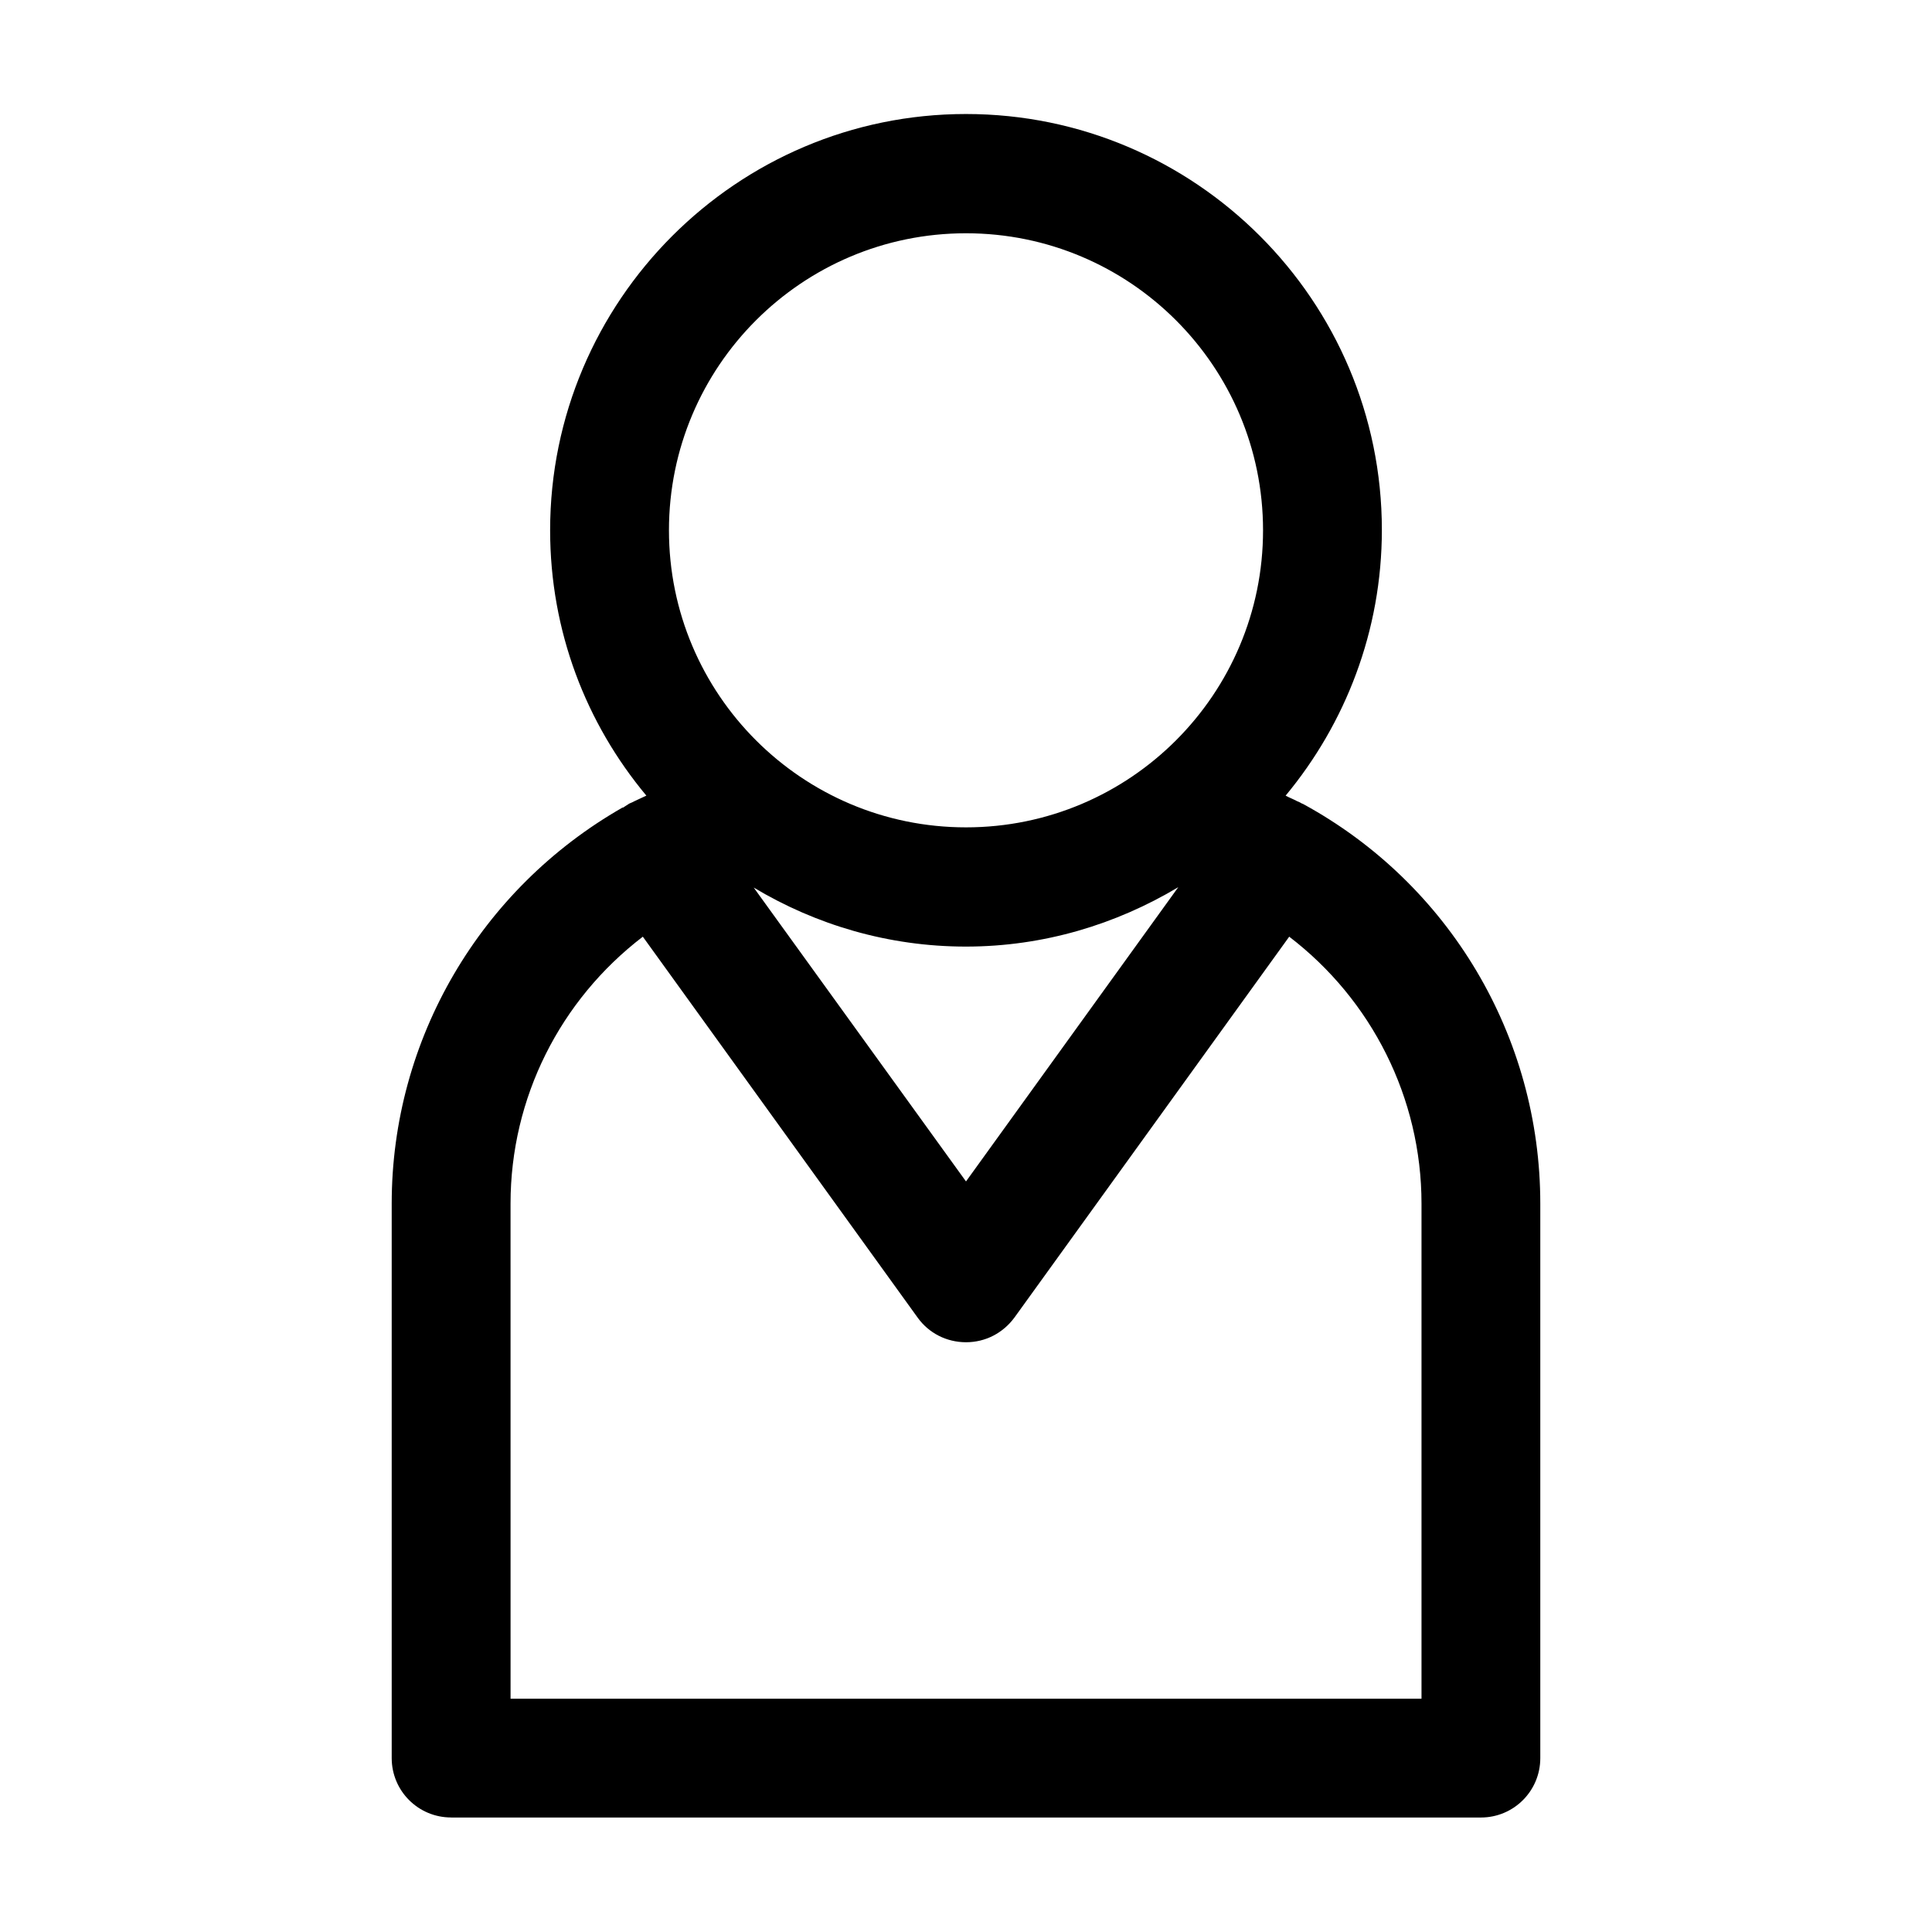
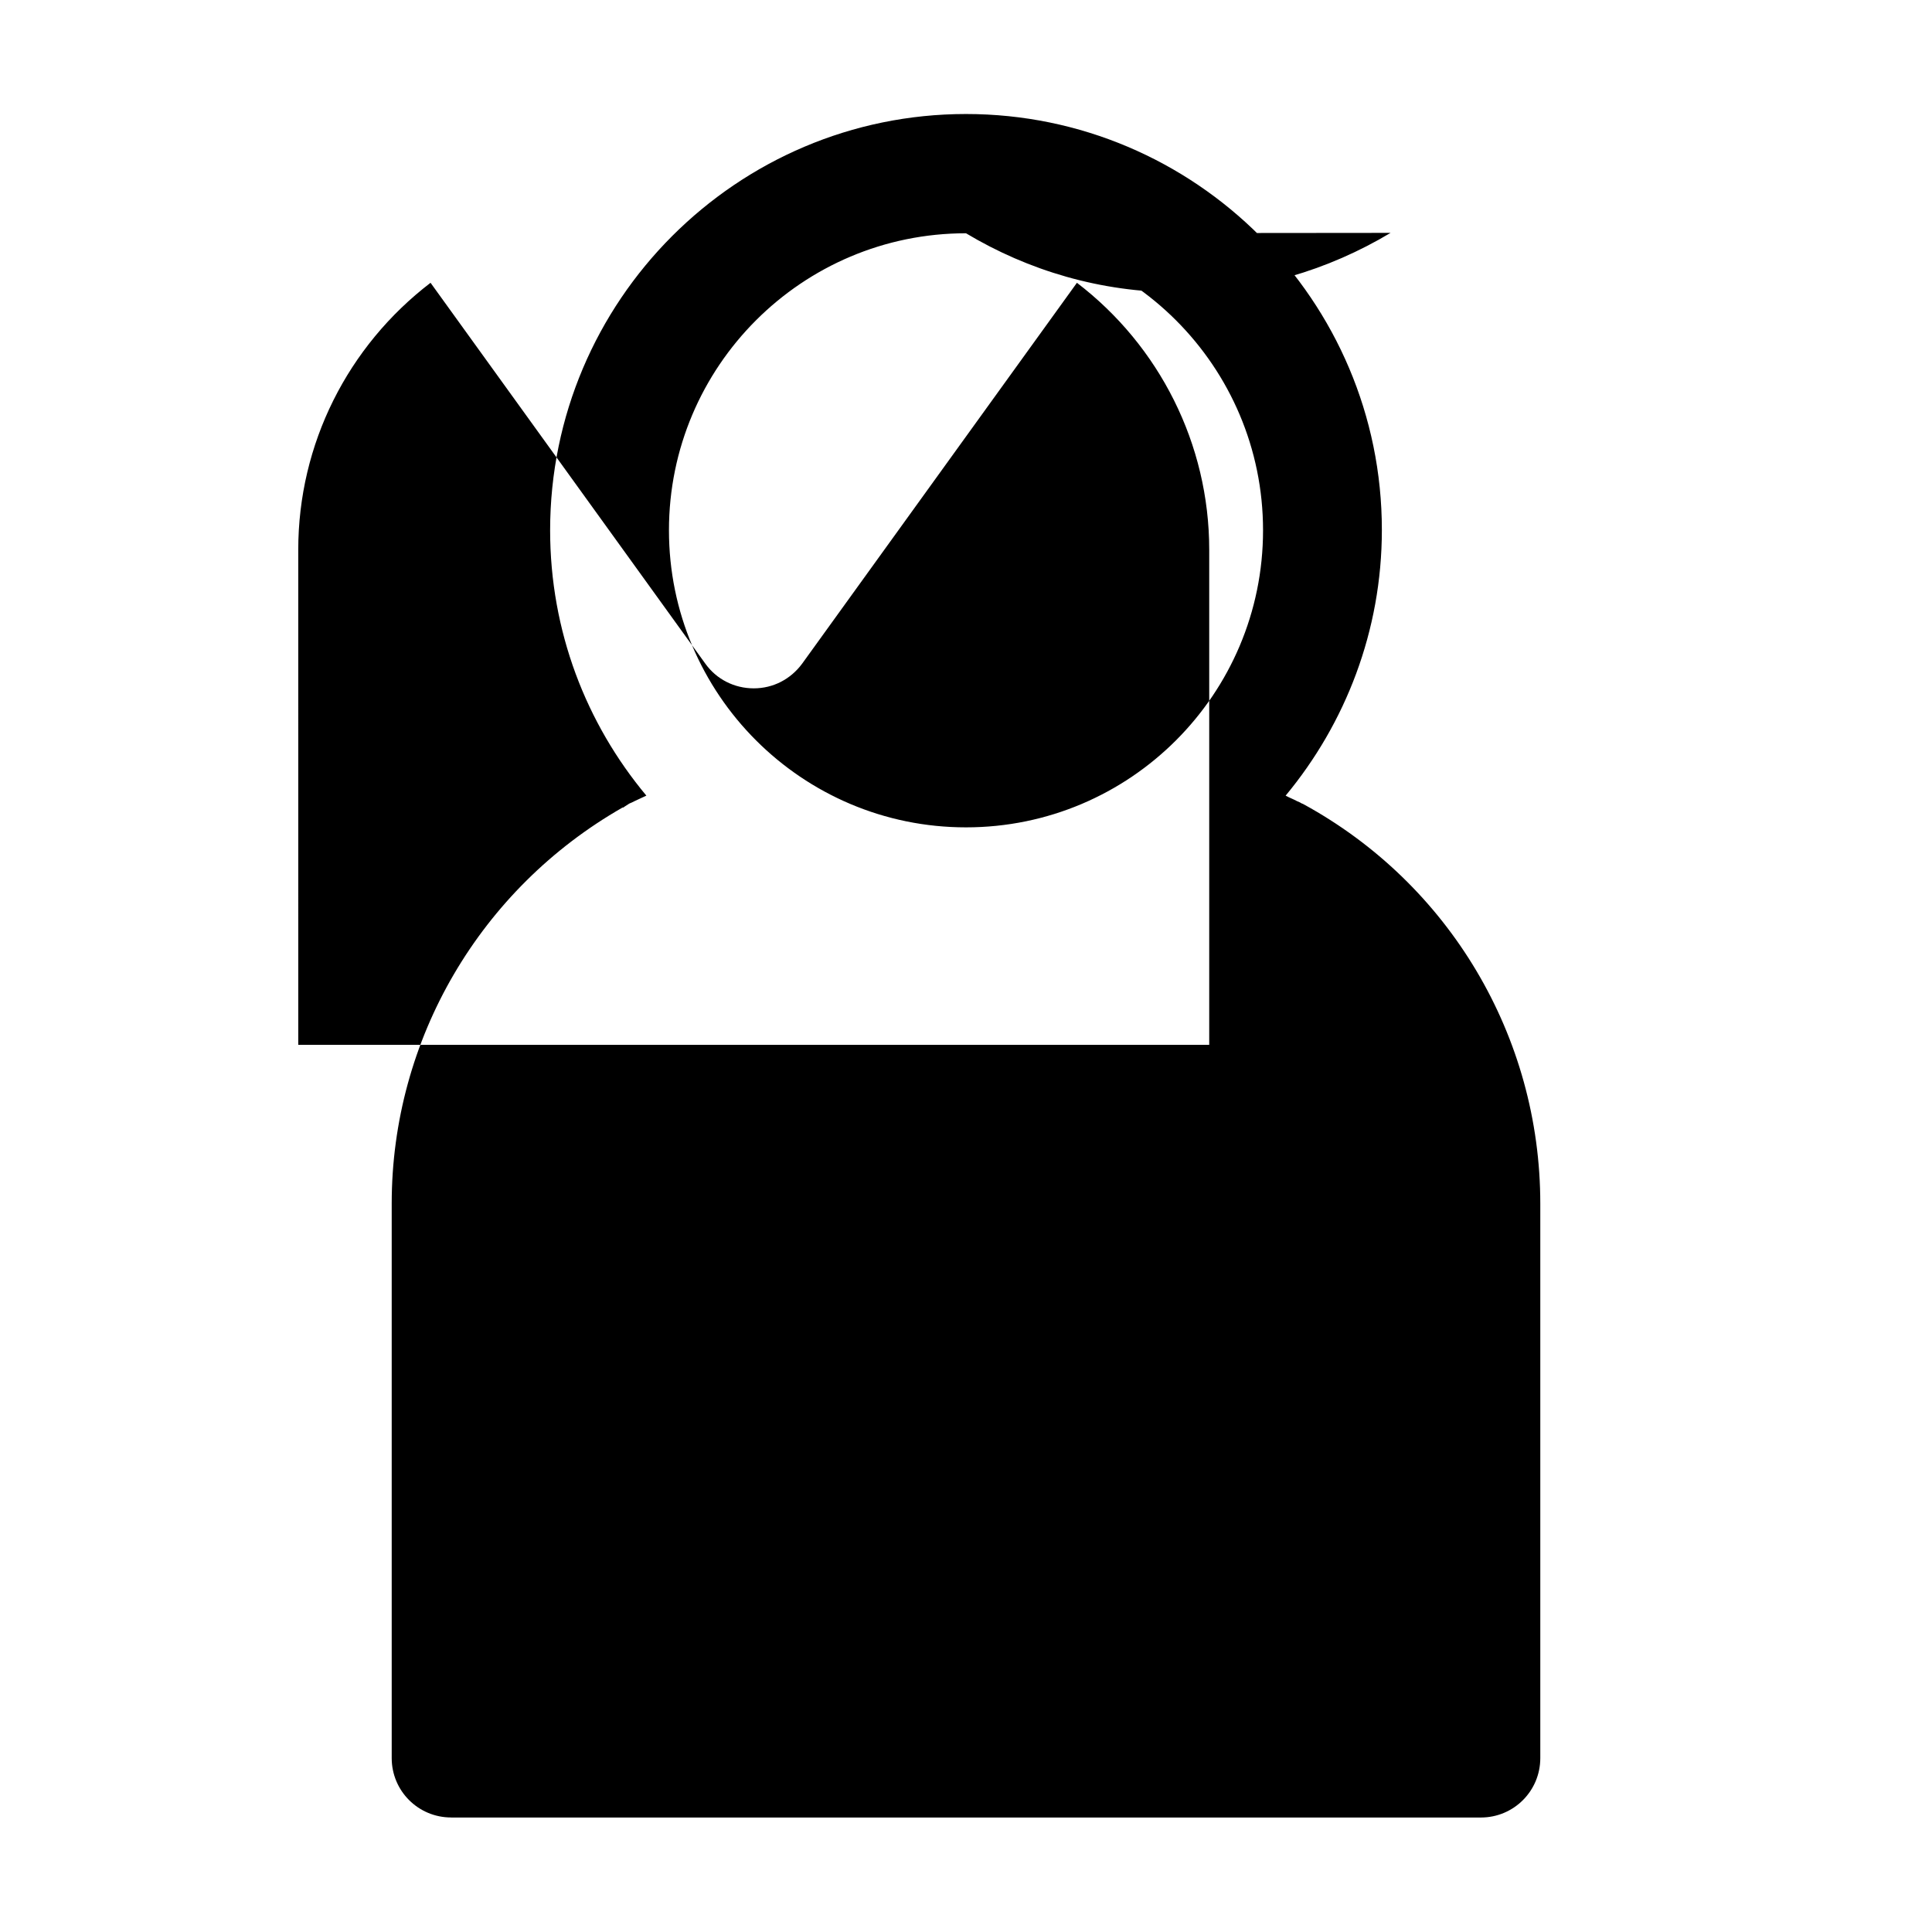
<svg xmlns="http://www.w3.org/2000/svg" fill="#000000" width="800px" height="800px" version="1.1" viewBox="144 144 512 512">
-   <path d="m263.55 625.66h272.9c8.711 0 15.742-7.031 15.742-15.742v-146.95c0-44.293-24.141-84.809-62.871-105.91-0.316-0.105-0.523-0.211-0.84-0.418-0.211-0.105-0.523-0.211-0.734-0.316-0.945-0.523-2.098-0.945-3.043-1.469 15.848-19.102 25.504-43.664 25.504-70.43 0-60.773-49.438-110.21-110.21-110.21-60.773 0-110.21 49.539-110.21 110.31 0 26.766 9.551 51.219 25.504 70.324-1.051 0.523-2.098 0.945-3.148 1.469-0.211 0.105-0.418 0.211-0.629 0.316-0.211 0.105-0.523 0.211-0.734 0.316-0.523 0.316-0.945 0.629-1.469 0.945 0 0.102-0.105 0.102-0.211 0.102h-0.105c-37.68 21.516-61.191 61.402-61.191 104.96v146.95c0 8.707 7.035 15.742 15.746 15.742zm136.45-419.84c43.453 0 78.719 35.266 78.719 78.719 0 43.453-35.266 78.719-78.719 78.719s-78.719-35.266-78.719-78.719c-0.004-43.449 35.266-78.719 78.719-78.719zm56.258 173.29-56.258 77.984-56.258-77.879c16.48 9.867 35.688 15.641 56.258 15.641 20.57-0.004 39.777-5.883 56.258-15.746zm-176.96 83.863c0-28.023 13.121-53.949 35.059-70.742l72.844 100.97c2.938 4.094 7.66 6.508 12.805 6.508s9.762-2.414 12.805-6.508l72.844-100.97c21.832 16.688 35.059 42.719 35.059 70.742v131.2h-241.41z" />
+   <path d="m263.55 625.66h272.9c8.711 0 15.742-7.031 15.742-15.742v-146.95c0-44.293-24.141-84.809-62.871-105.91-0.316-0.105-0.523-0.211-0.84-0.418-0.211-0.105-0.523-0.211-0.734-0.316-0.945-0.523-2.098-0.945-3.043-1.469 15.848-19.102 25.504-43.664 25.504-70.43 0-60.773-49.438-110.21-110.21-110.21-60.773 0-110.21 49.539-110.21 110.31 0 26.766 9.551 51.219 25.504 70.324-1.051 0.523-2.098 0.945-3.148 1.469-0.211 0.105-0.418 0.211-0.629 0.316-0.211 0.105-0.523 0.211-0.734 0.316-0.523 0.316-0.945 0.629-1.469 0.945 0 0.102-0.105 0.102-0.211 0.102h-0.105c-37.68 21.516-61.191 61.402-61.191 104.96v146.95c0 8.707 7.035 15.742 15.746 15.742zm136.45-419.84c43.453 0 78.719 35.266 78.719 78.719 0 43.453-35.266 78.719-78.719 78.719s-78.719-35.266-78.719-78.719c-0.004-43.449 35.266-78.719 78.719-78.719zc16.48 9.867 35.688 15.641 56.258 15.641 20.57-0.004 39.777-5.883 56.258-15.746zm-176.96 83.863c0-28.023 13.121-53.949 35.059-70.742l72.844 100.97c2.938 4.094 7.66 6.508 12.805 6.508s9.762-2.414 12.805-6.508l72.844-100.97c21.832 16.688 35.059 42.719 35.059 70.742v131.2h-241.41z" />
</svg>